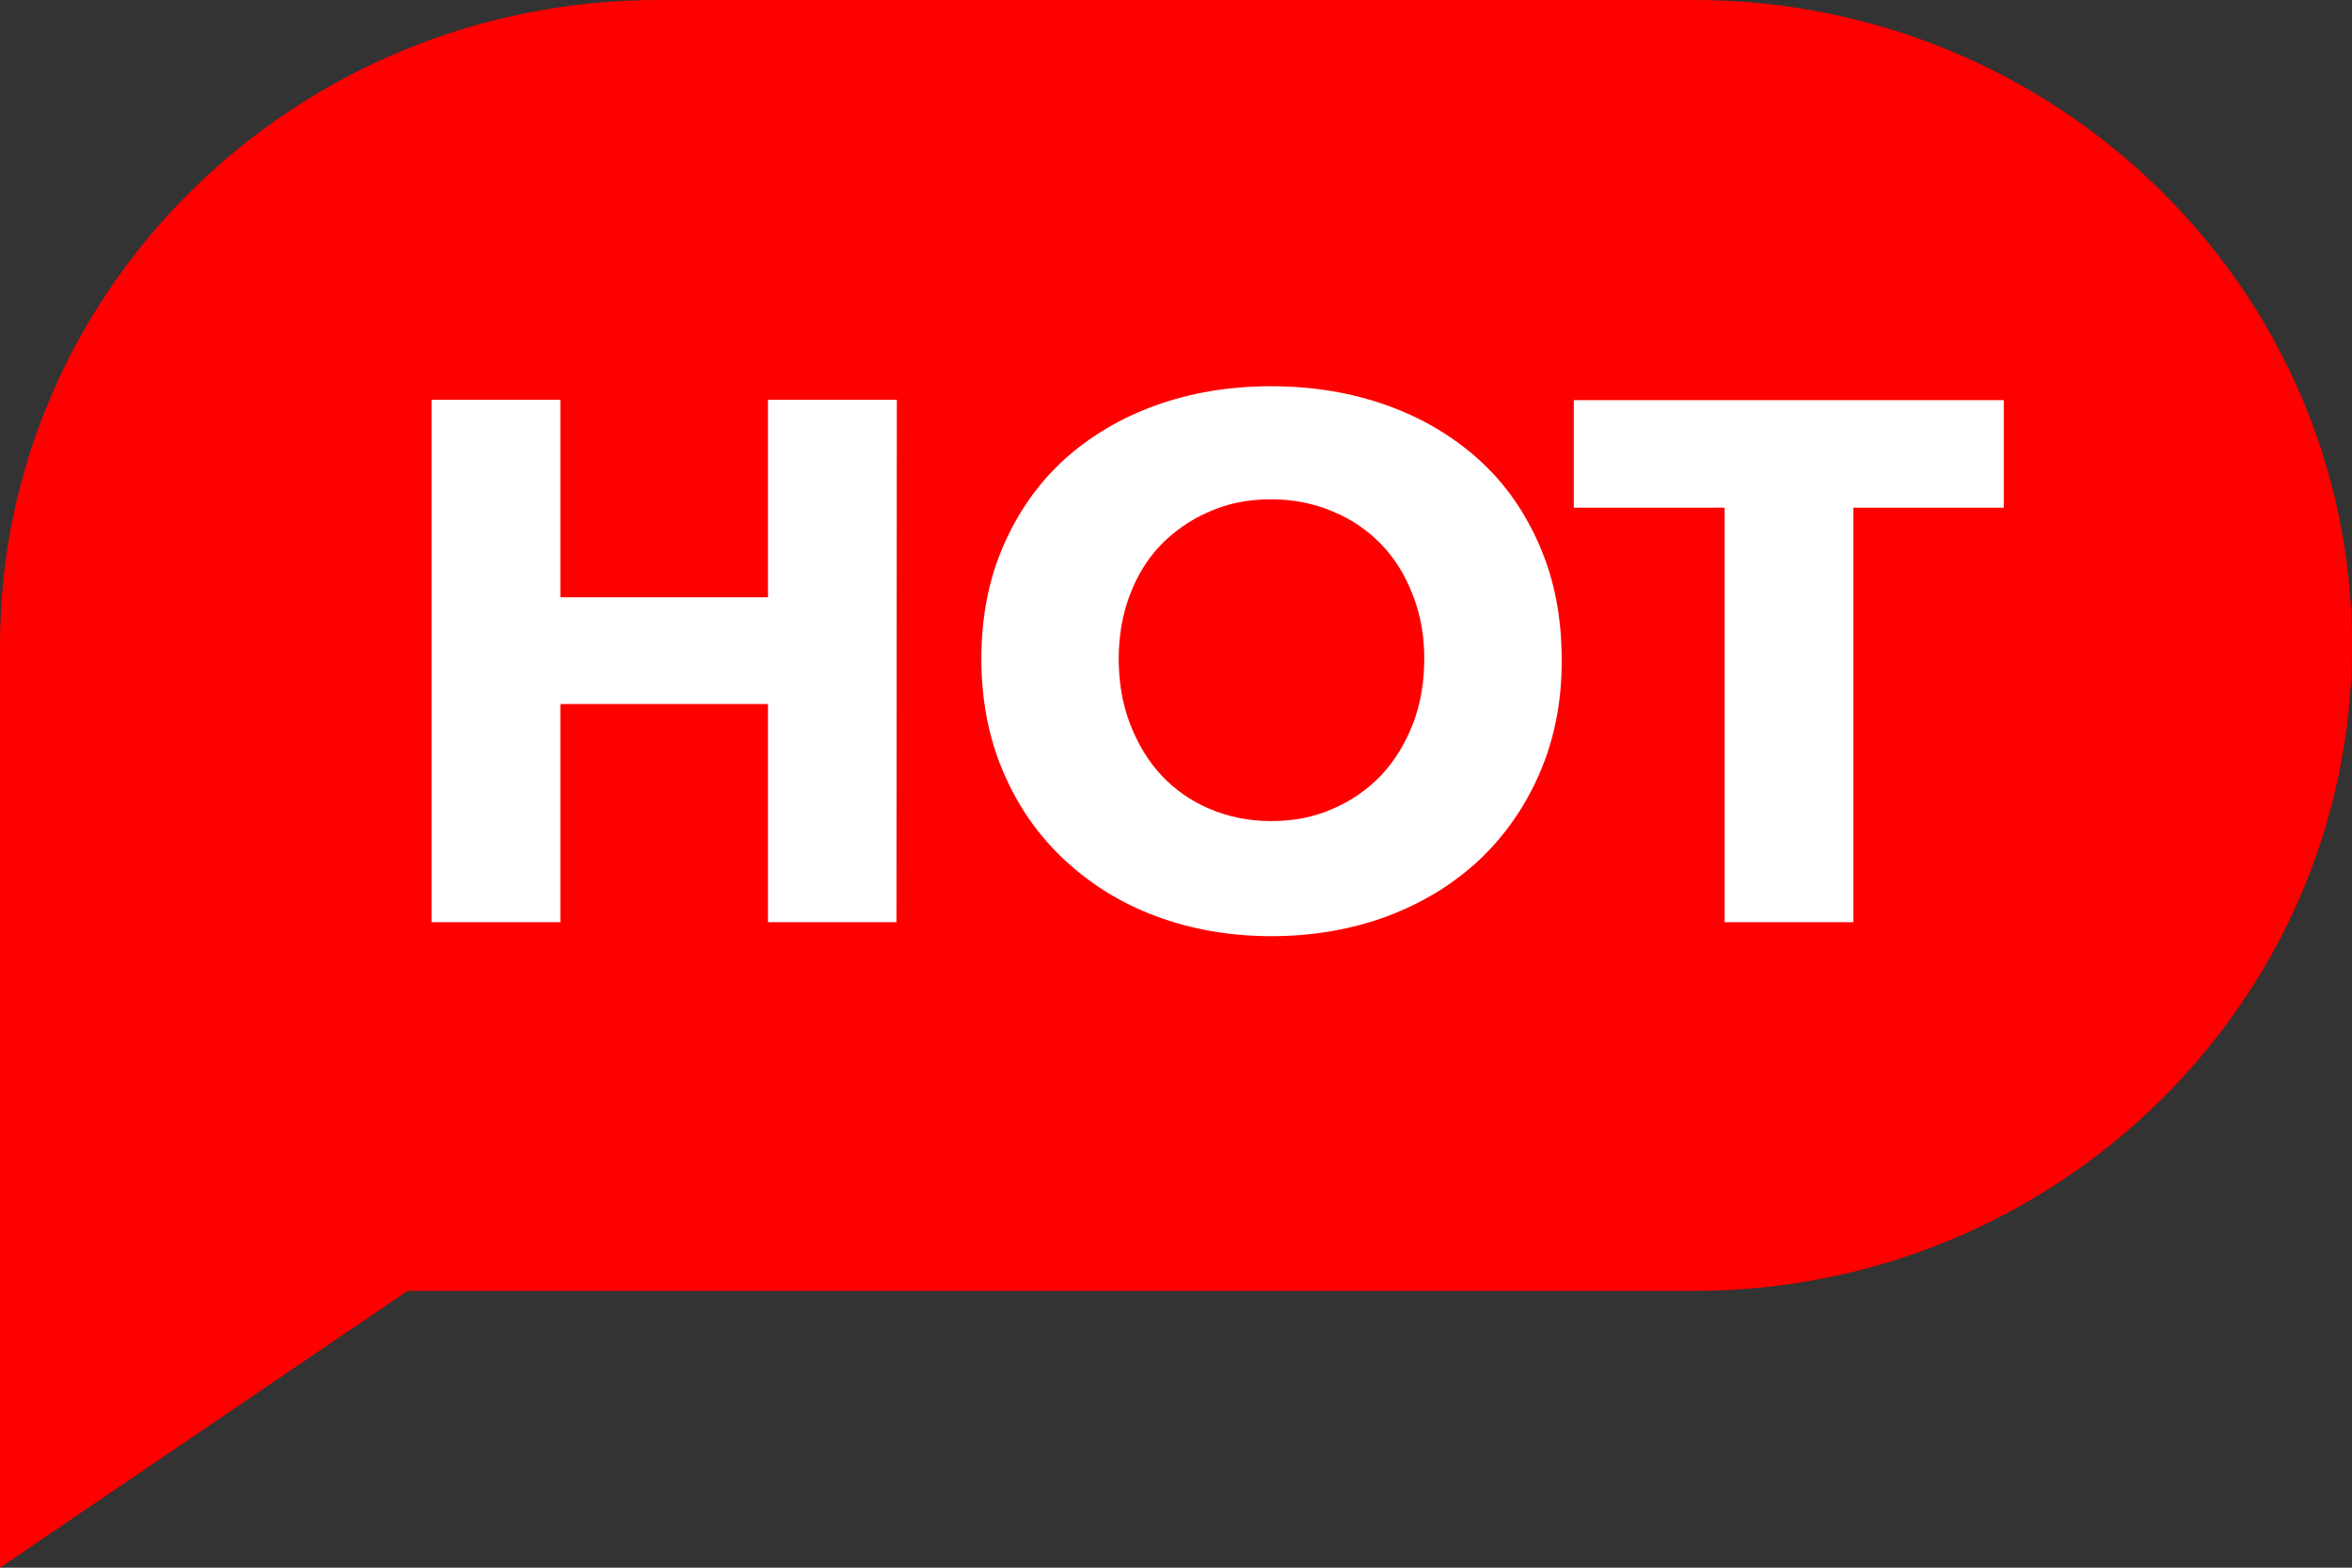
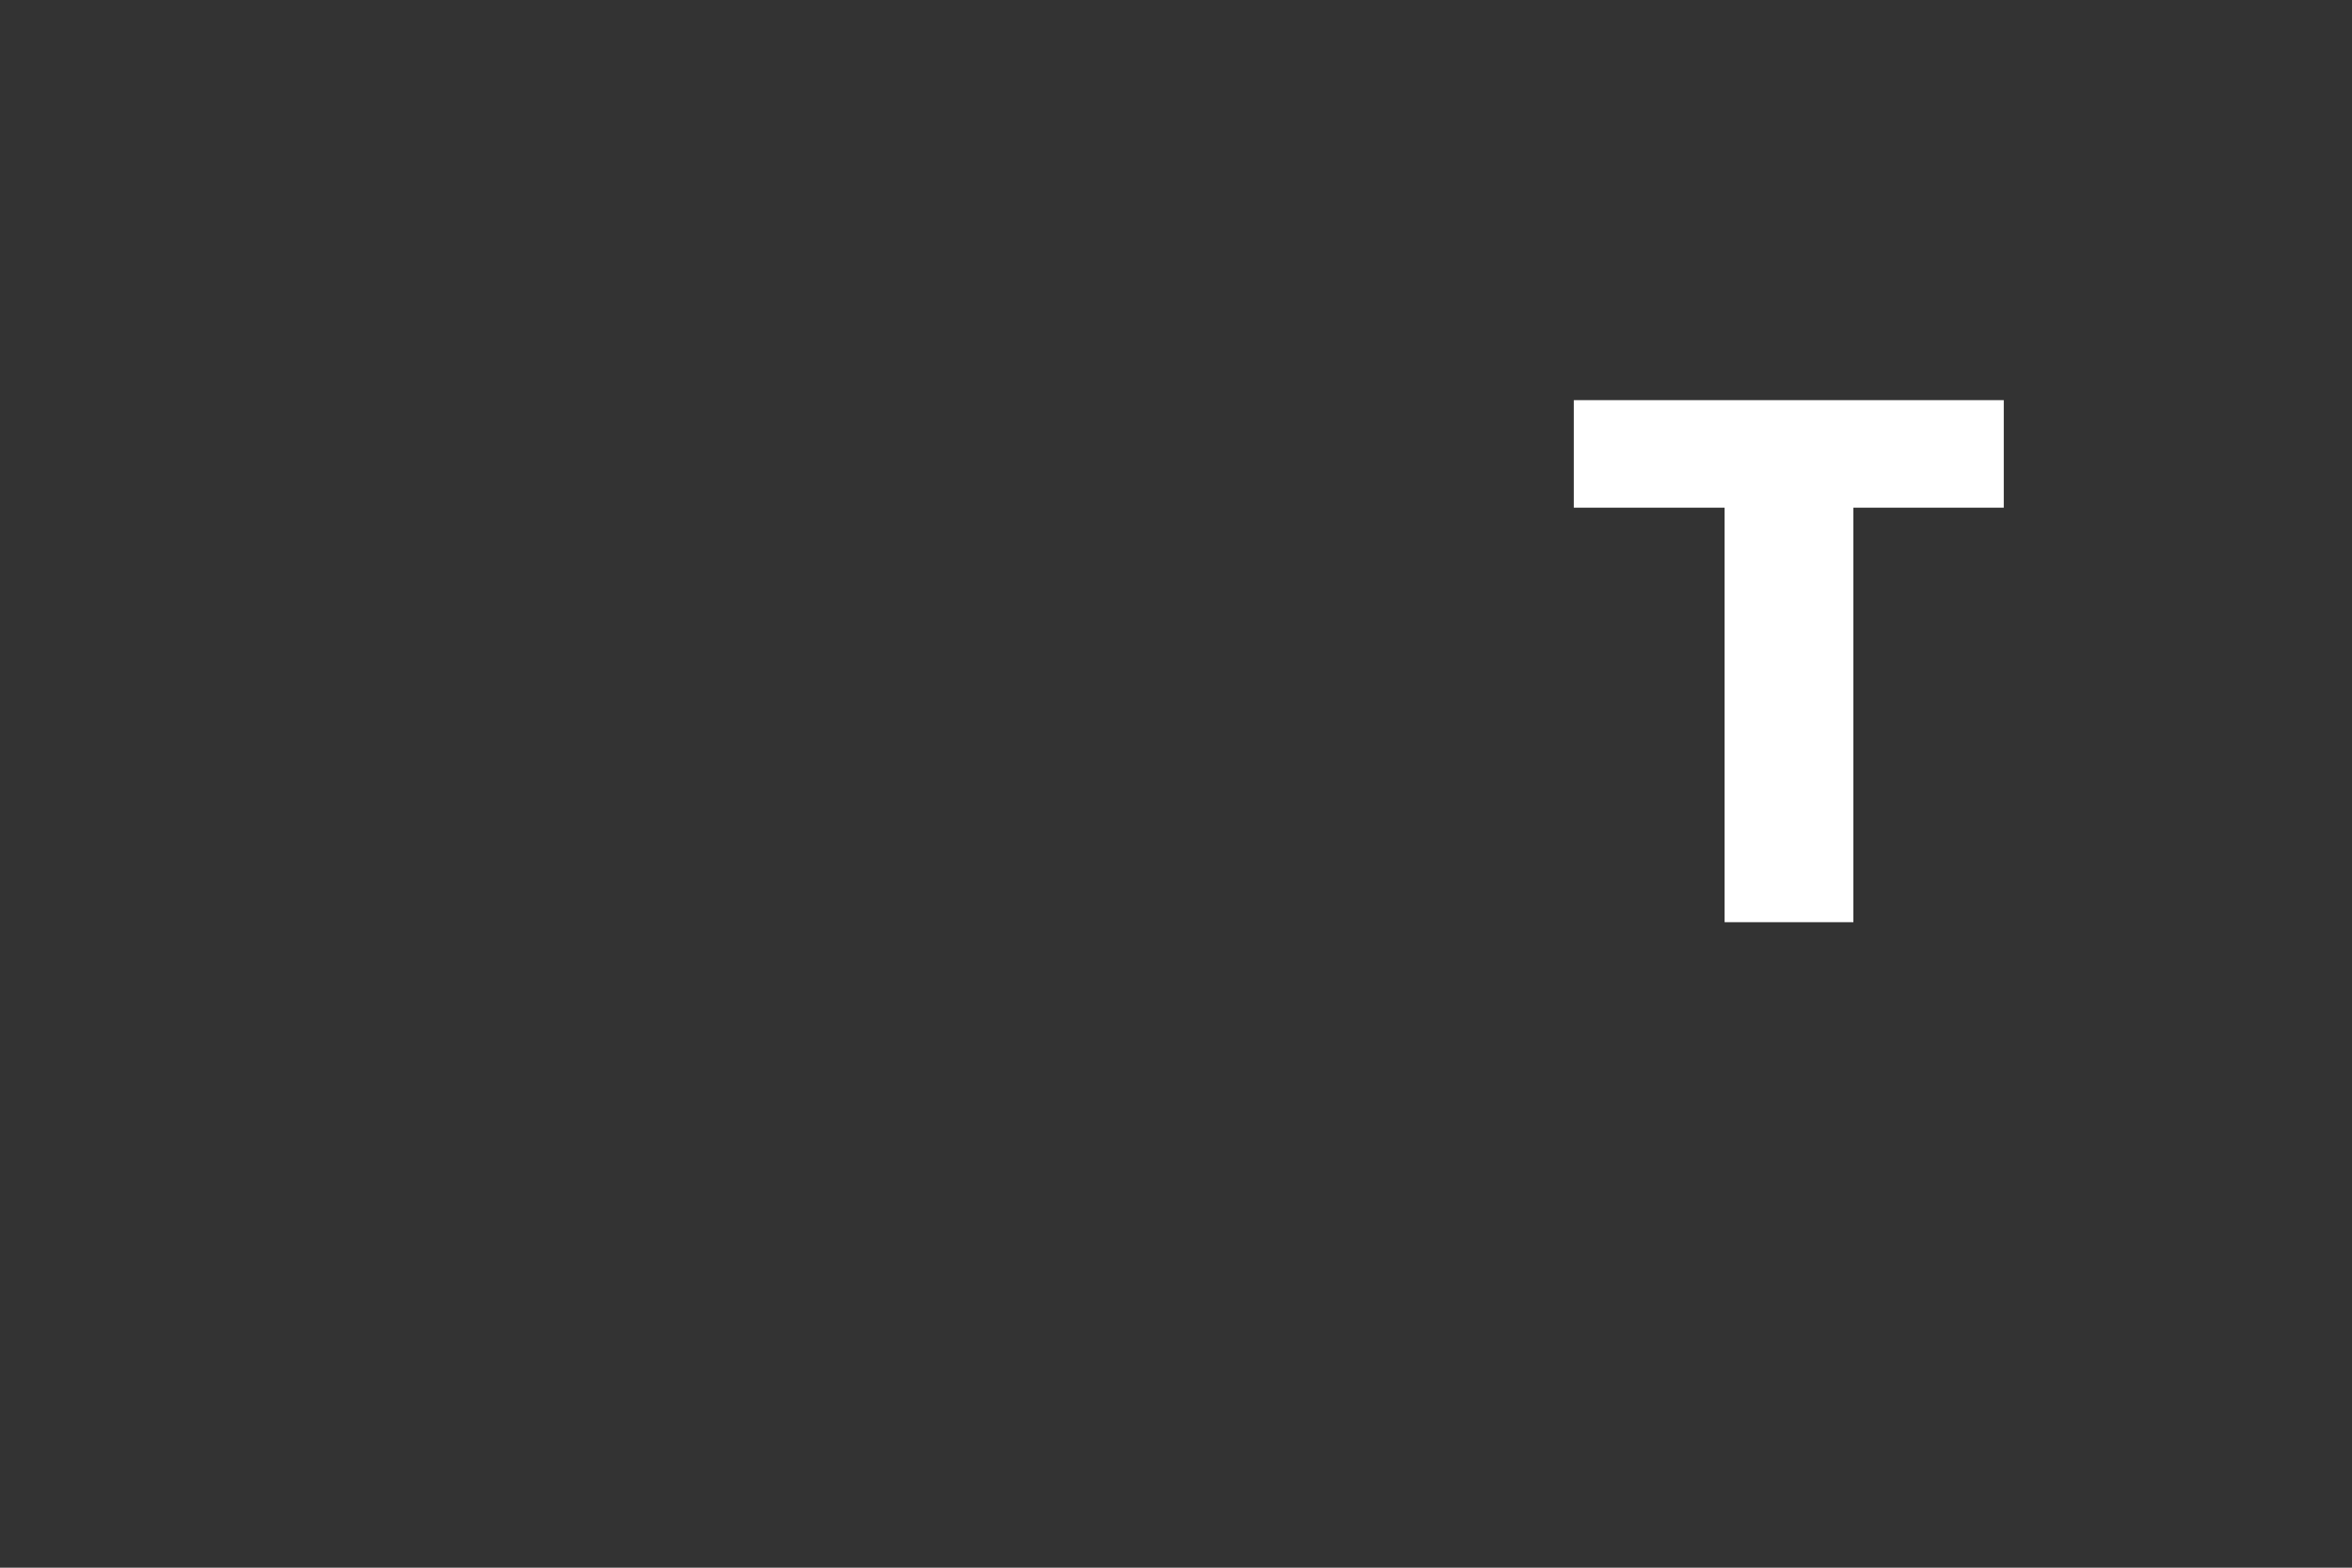
<svg xmlns="http://www.w3.org/2000/svg" width="36px" height="24px" viewBox="0 0 36 24" version="1.1">
  <rect x="0" y="0" width="36" height="24" fill="#333333" stroke="none" />
  <title>编组@1x</title>
  <desc>Created with Sketch.</desc>
  <g id="页面-1" stroke="none" stroke-width="1" fill="none" fill-rule="evenodd">
    <g id="产品功能-党务平台" transform="translate(-1402, -8)" fill-rule="nonzero">
      <g id="编组" transform="translate(1402, 8)">
-         <path d="M25.93,0 L10.076,0 C4.509,0 0,4.438 0,9.882 L0,24 L6.238,19.763 L25.924,19.763 C31.491,19.763 36,15.325 36,9.882 C36.006,4.426 31.484,0 25.93,0 Z" id="形状" fill="#FF0000" />
-         <polygon id="路径" fill="#FFFFFF" points="13.721 14.118 11.755 14.118 11.755 10.778 8.577 10.778 8.577 14.118 6.605 14.118 6.605 6.12 8.577 6.12 8.577 9.144 11.755 9.144 11.755 6.12 13.727 6.12" />
-         <path d="M19.455,5.913 C20.09,5.913 20.687,6.011 21.228,6.206 C21.775,6.401 22.242,6.681 22.64,7.041 C23.038,7.401 23.343,7.839 23.567,8.358 C23.791,8.876 23.903,9.449 23.903,10.089 C23.909,10.717 23.797,11.296 23.573,11.82 C23.349,12.344 23.038,12.789 22.646,13.161 C22.248,13.533 21.782,13.82 21.234,14.027 C20.687,14.228 20.096,14.332 19.462,14.332 C18.827,14.332 18.236,14.228 17.695,14.027 C17.154,13.826 16.688,13.533 16.29,13.161 C15.891,12.789 15.581,12.344 15.357,11.82 C15.133,11.296 15.021,10.717 15.021,10.089 C15.021,9.449 15.133,8.87 15.357,8.358 C15.581,7.839 15.891,7.401 16.283,7.041 C16.681,6.681 17.148,6.401 17.689,6.206 C18.23,6.011 18.821,5.913 19.455,5.913 Z M19.455,7.644 C19.107,7.644 18.796,7.705 18.51,7.833 C18.224,7.955 17.981,8.126 17.77,8.339 C17.565,8.553 17.403,8.815 17.291,9.114 C17.179,9.412 17.123,9.741 17.123,10.083 C17.123,10.442 17.179,10.778 17.297,11.083 C17.415,11.387 17.571,11.649 17.776,11.869 C17.981,12.088 18.224,12.259 18.51,12.381 C18.796,12.503 19.107,12.57 19.455,12.57 C19.804,12.57 20.115,12.509 20.401,12.381 C20.687,12.259 20.929,12.088 21.141,11.869 C21.346,11.649 21.508,11.387 21.626,11.083 C21.744,10.778 21.8,10.442 21.8,10.083 C21.8,9.735 21.744,9.412 21.626,9.114 C21.514,8.815 21.352,8.553 21.147,8.339 C20.942,8.126 20.699,7.955 20.407,7.833 C20.121,7.711 19.804,7.644 19.455,7.644 Z" id="形状结合" fill="#FFFFFF" />
        <polygon id="路径" fill="#FFFFFF" points="30.676 7.772 28.368 7.772 28.368 14.118 26.397 14.118 26.397 7.772 24.089 7.772 24.089 6.126 30.67 6.126 30.67 7.772" />
      </g>
    </g>
  </g>
</svg>